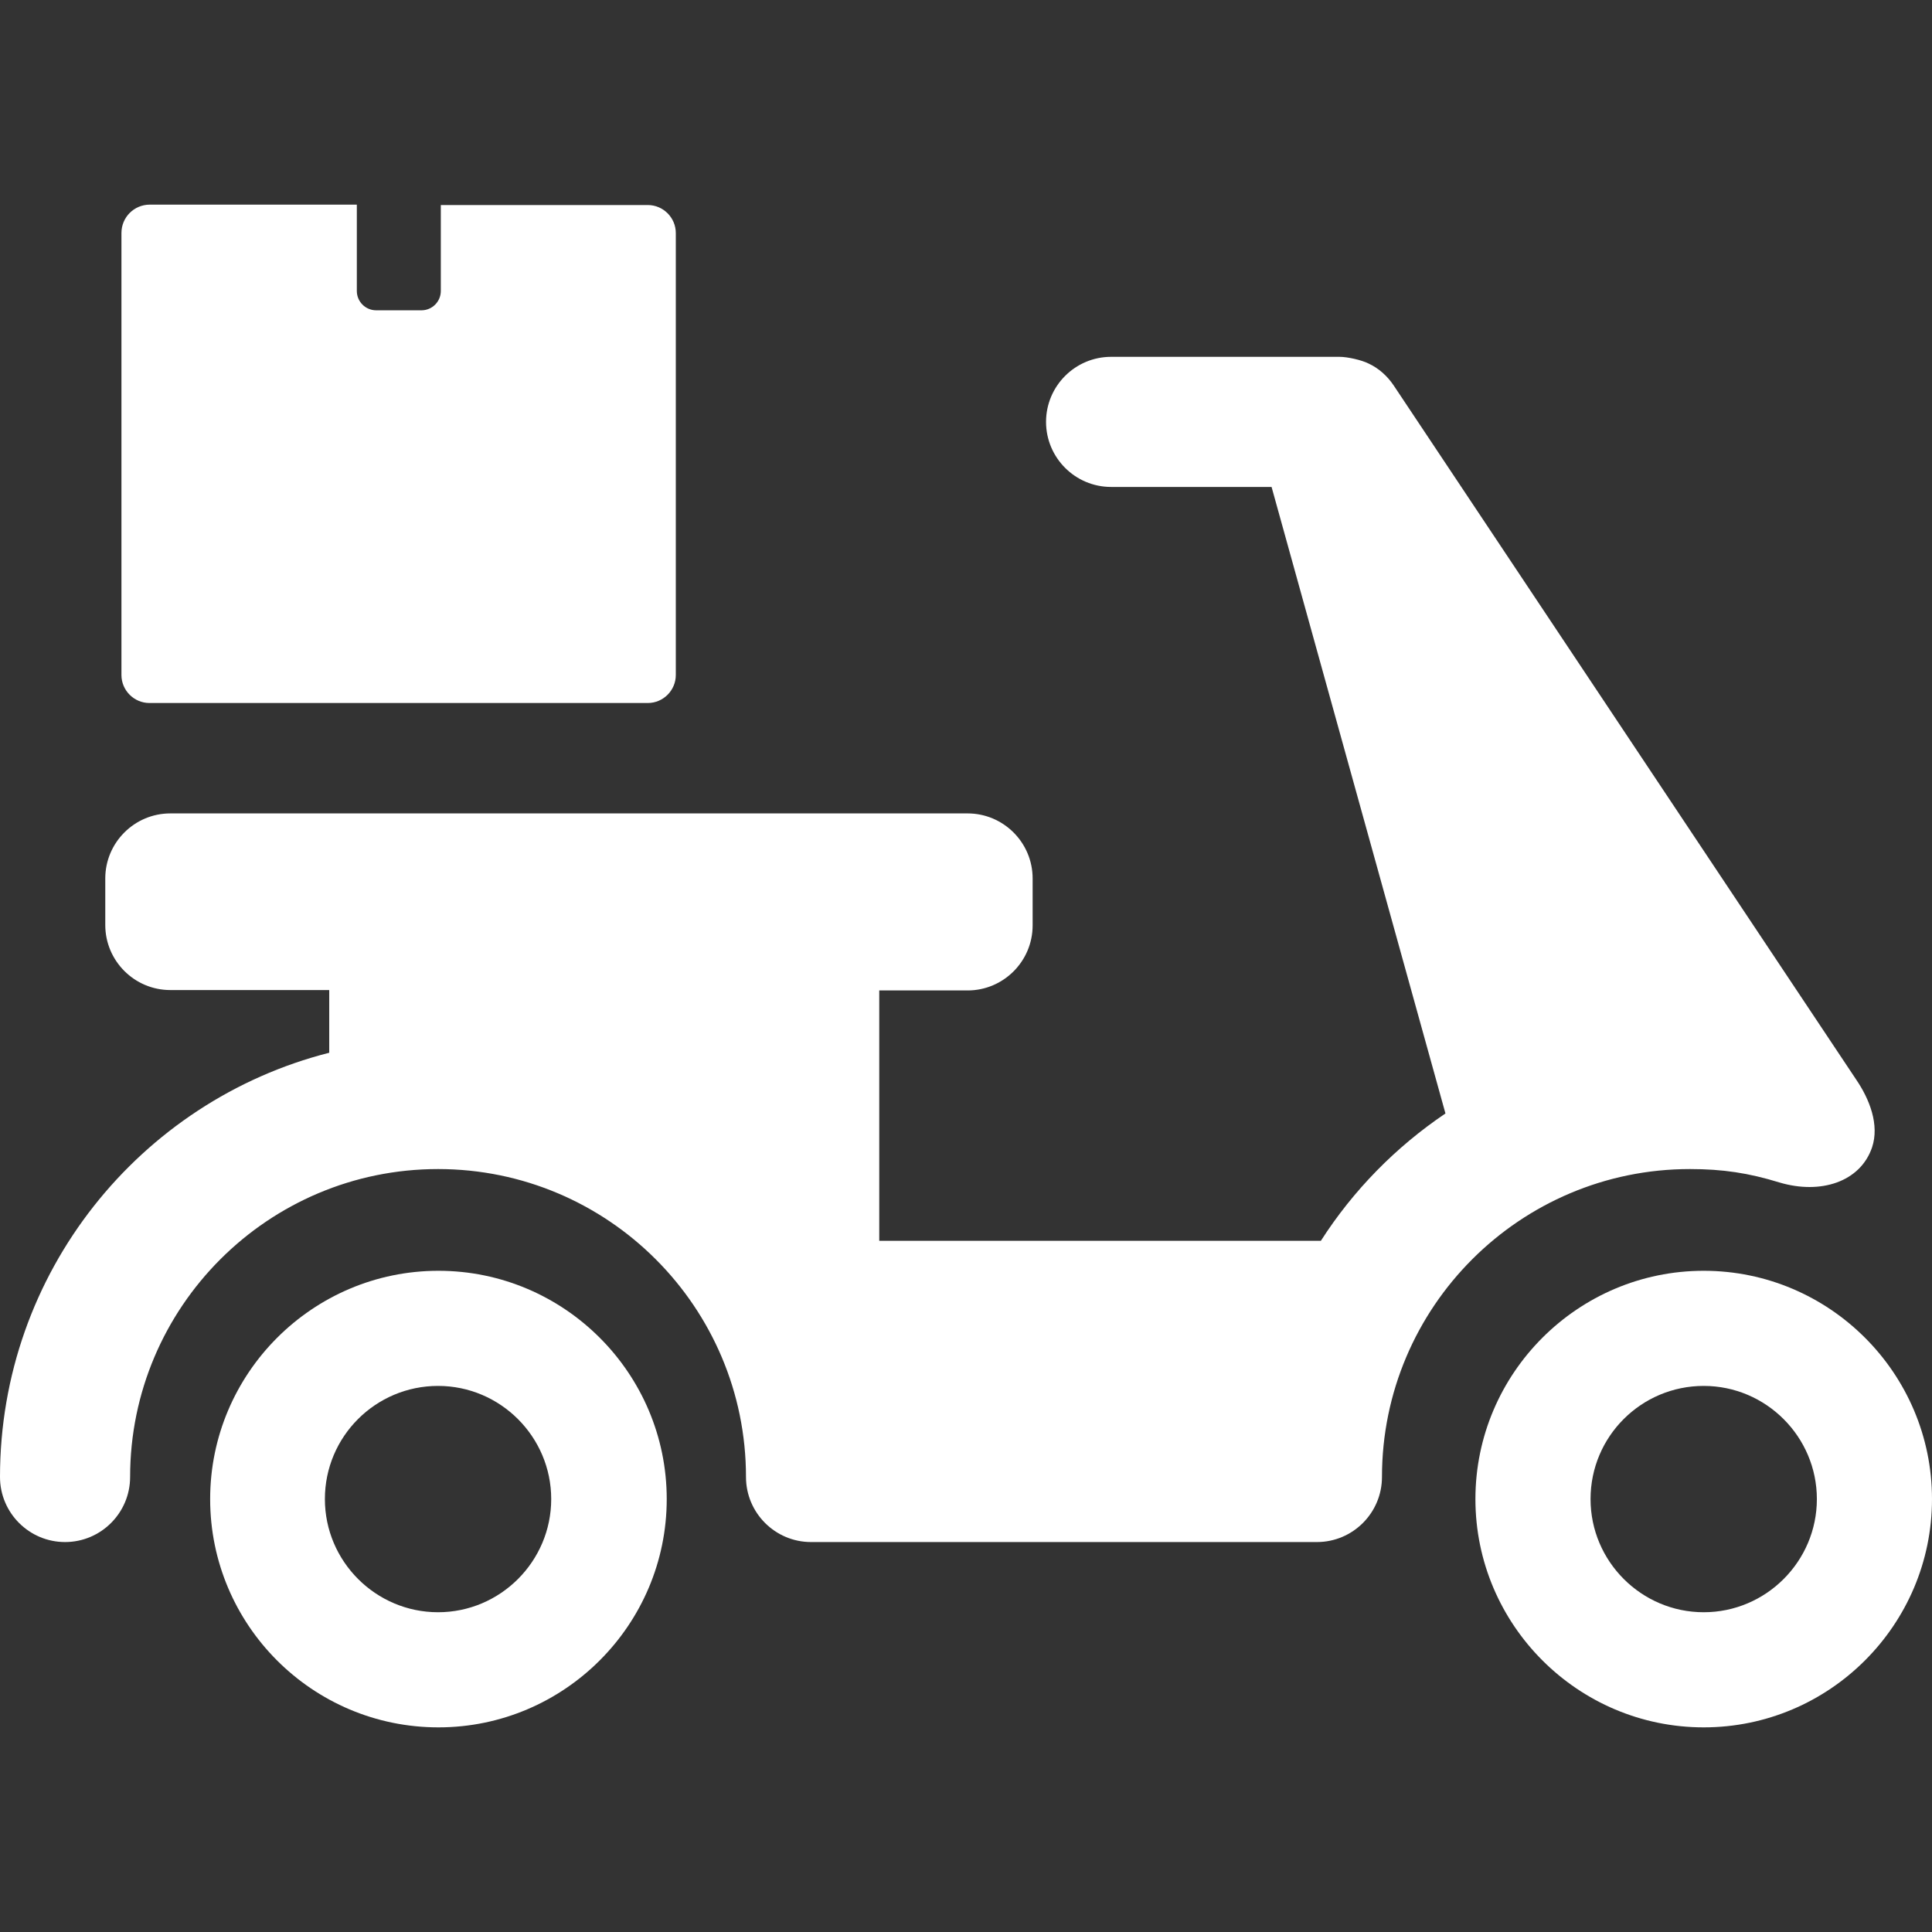
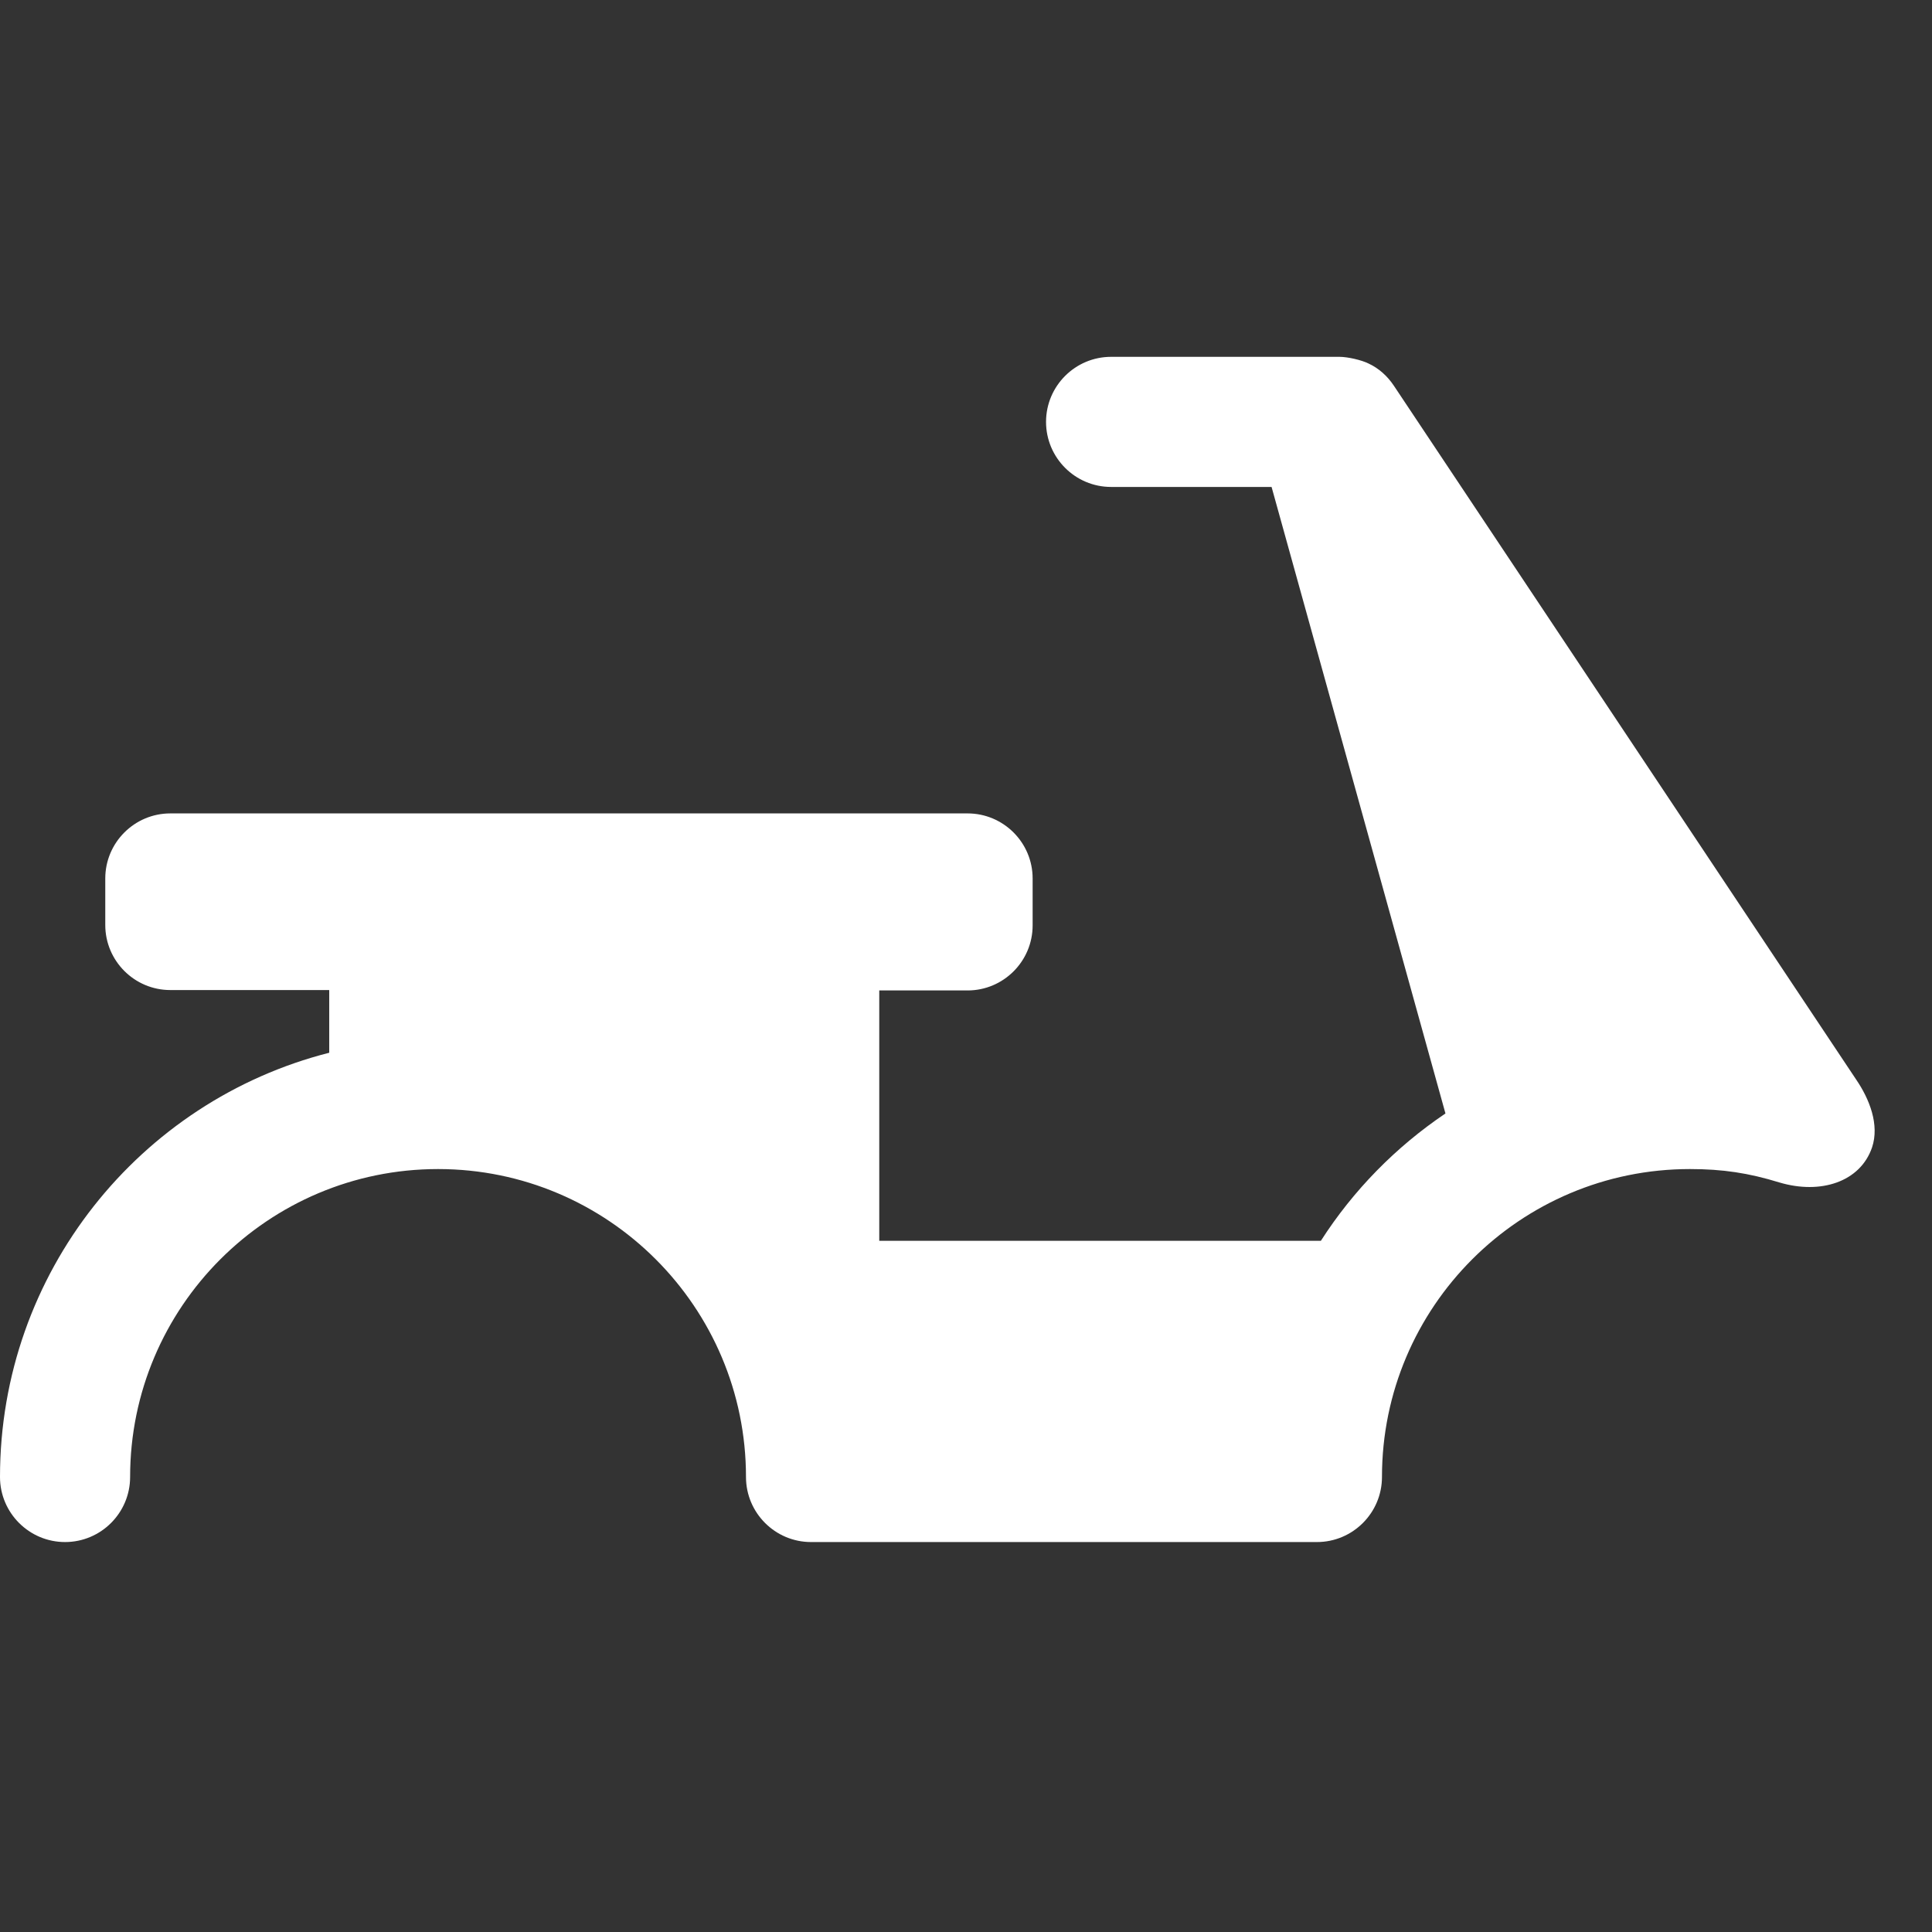
<svg xmlns="http://www.w3.org/2000/svg" version="1.1" id="Capa_1" x="0" y="0" viewBox="0 0 490 490" xml:space="preserve">
  <rect x="0" y="0" width="490" height="490" fill="#333333" stroke="none" />
  <style>.st0{fill:#fff}</style>
-   <path class="st0" d="M30.8 59.1v112.1c0 3.9 3.2 7.1 7.1 7.1h126.4c3.9 0 7.1-3.2 7.1-7.1V59.1c0-3.9-3.2-7.1-7.1-7.1h-52.5v21.8c0 2.7-2.2 4.9-4.9 4.9H95.4c-2.7 0-4.9-2.2-4.9-4.9V51.9H38c-4 0-7.2 3.2-7.2 7.2zM53.3 380.2c0-31.9 26-57.9 57.9-57.9s57.9 26 57.9 57.9-26 57.9-57.9 57.9c-32 0-57.9-26-57.9-57.9zm29.1 0c0 15.8 12.9 28.7 28.7 28.7 15.8 0 28.7-12.9 28.7-28.7 0-15.8-12.9-28.7-28.7-28.7-15.8 0-28.7 12.8-28.7 28.7zM374.2 380.2c0-31.9 26-57.9 57.9-57.9s57.9 26 57.9 57.9-26 57.9-57.9 57.9-57.9-26-57.9-57.9zm29.2 0c0 15.8 12.9 28.7 28.7 28.7 15.8 0 28.7-12.9 28.7-28.7 0-15.8-12.9-28.7-28.7-28.7-15.8 0-28.7 12.8-28.7 28.7z" />
  <path class="st0" d="M0 374.6c0 9.1 7.4 16.5 16.5 16.5S33 383.7 33 374.6c0-43.1 35-78.1 78.1-78.1s78.1 35 78.1 78.1c0 9.1 7.4 16.5 16.5 16.5H334c9.1 0 16.5-7.4 16.5-16.5 0-43.1 35-78.1 78.1-78.1 8.3 0 14.9 1 22.7 3.4 10.4 3.1 20.5-.1 23.5-8.9 1.9-5.7-.6-12.2-4.1-17.3L353.5 97.8c-1.6-2.4-3.8-4.4-6.4-5.6-1.8-.9-5.3-1.7-7.4-1.7h-57.9c-9.1 0-16.5 7.4-16.5 16.5s7.4 16.5 16.5 16.5h40.7l44.1 158.9c-12.6 8.5-23.4 19.5-31.6 32.3H223v-63.5h22.4c9.1 0 16.5-7.4 16.5-16.5v-11.9c0-9.1-7.4-16.5-16.5-16.5H43.2c-9.1 0-16.5 7.4-16.5 16.5v11.8c0 9.1 7.4 16.5 16.5 16.5h40.3V267C35.5 279.2 0 322.8 0 374.6z" />
</svg>